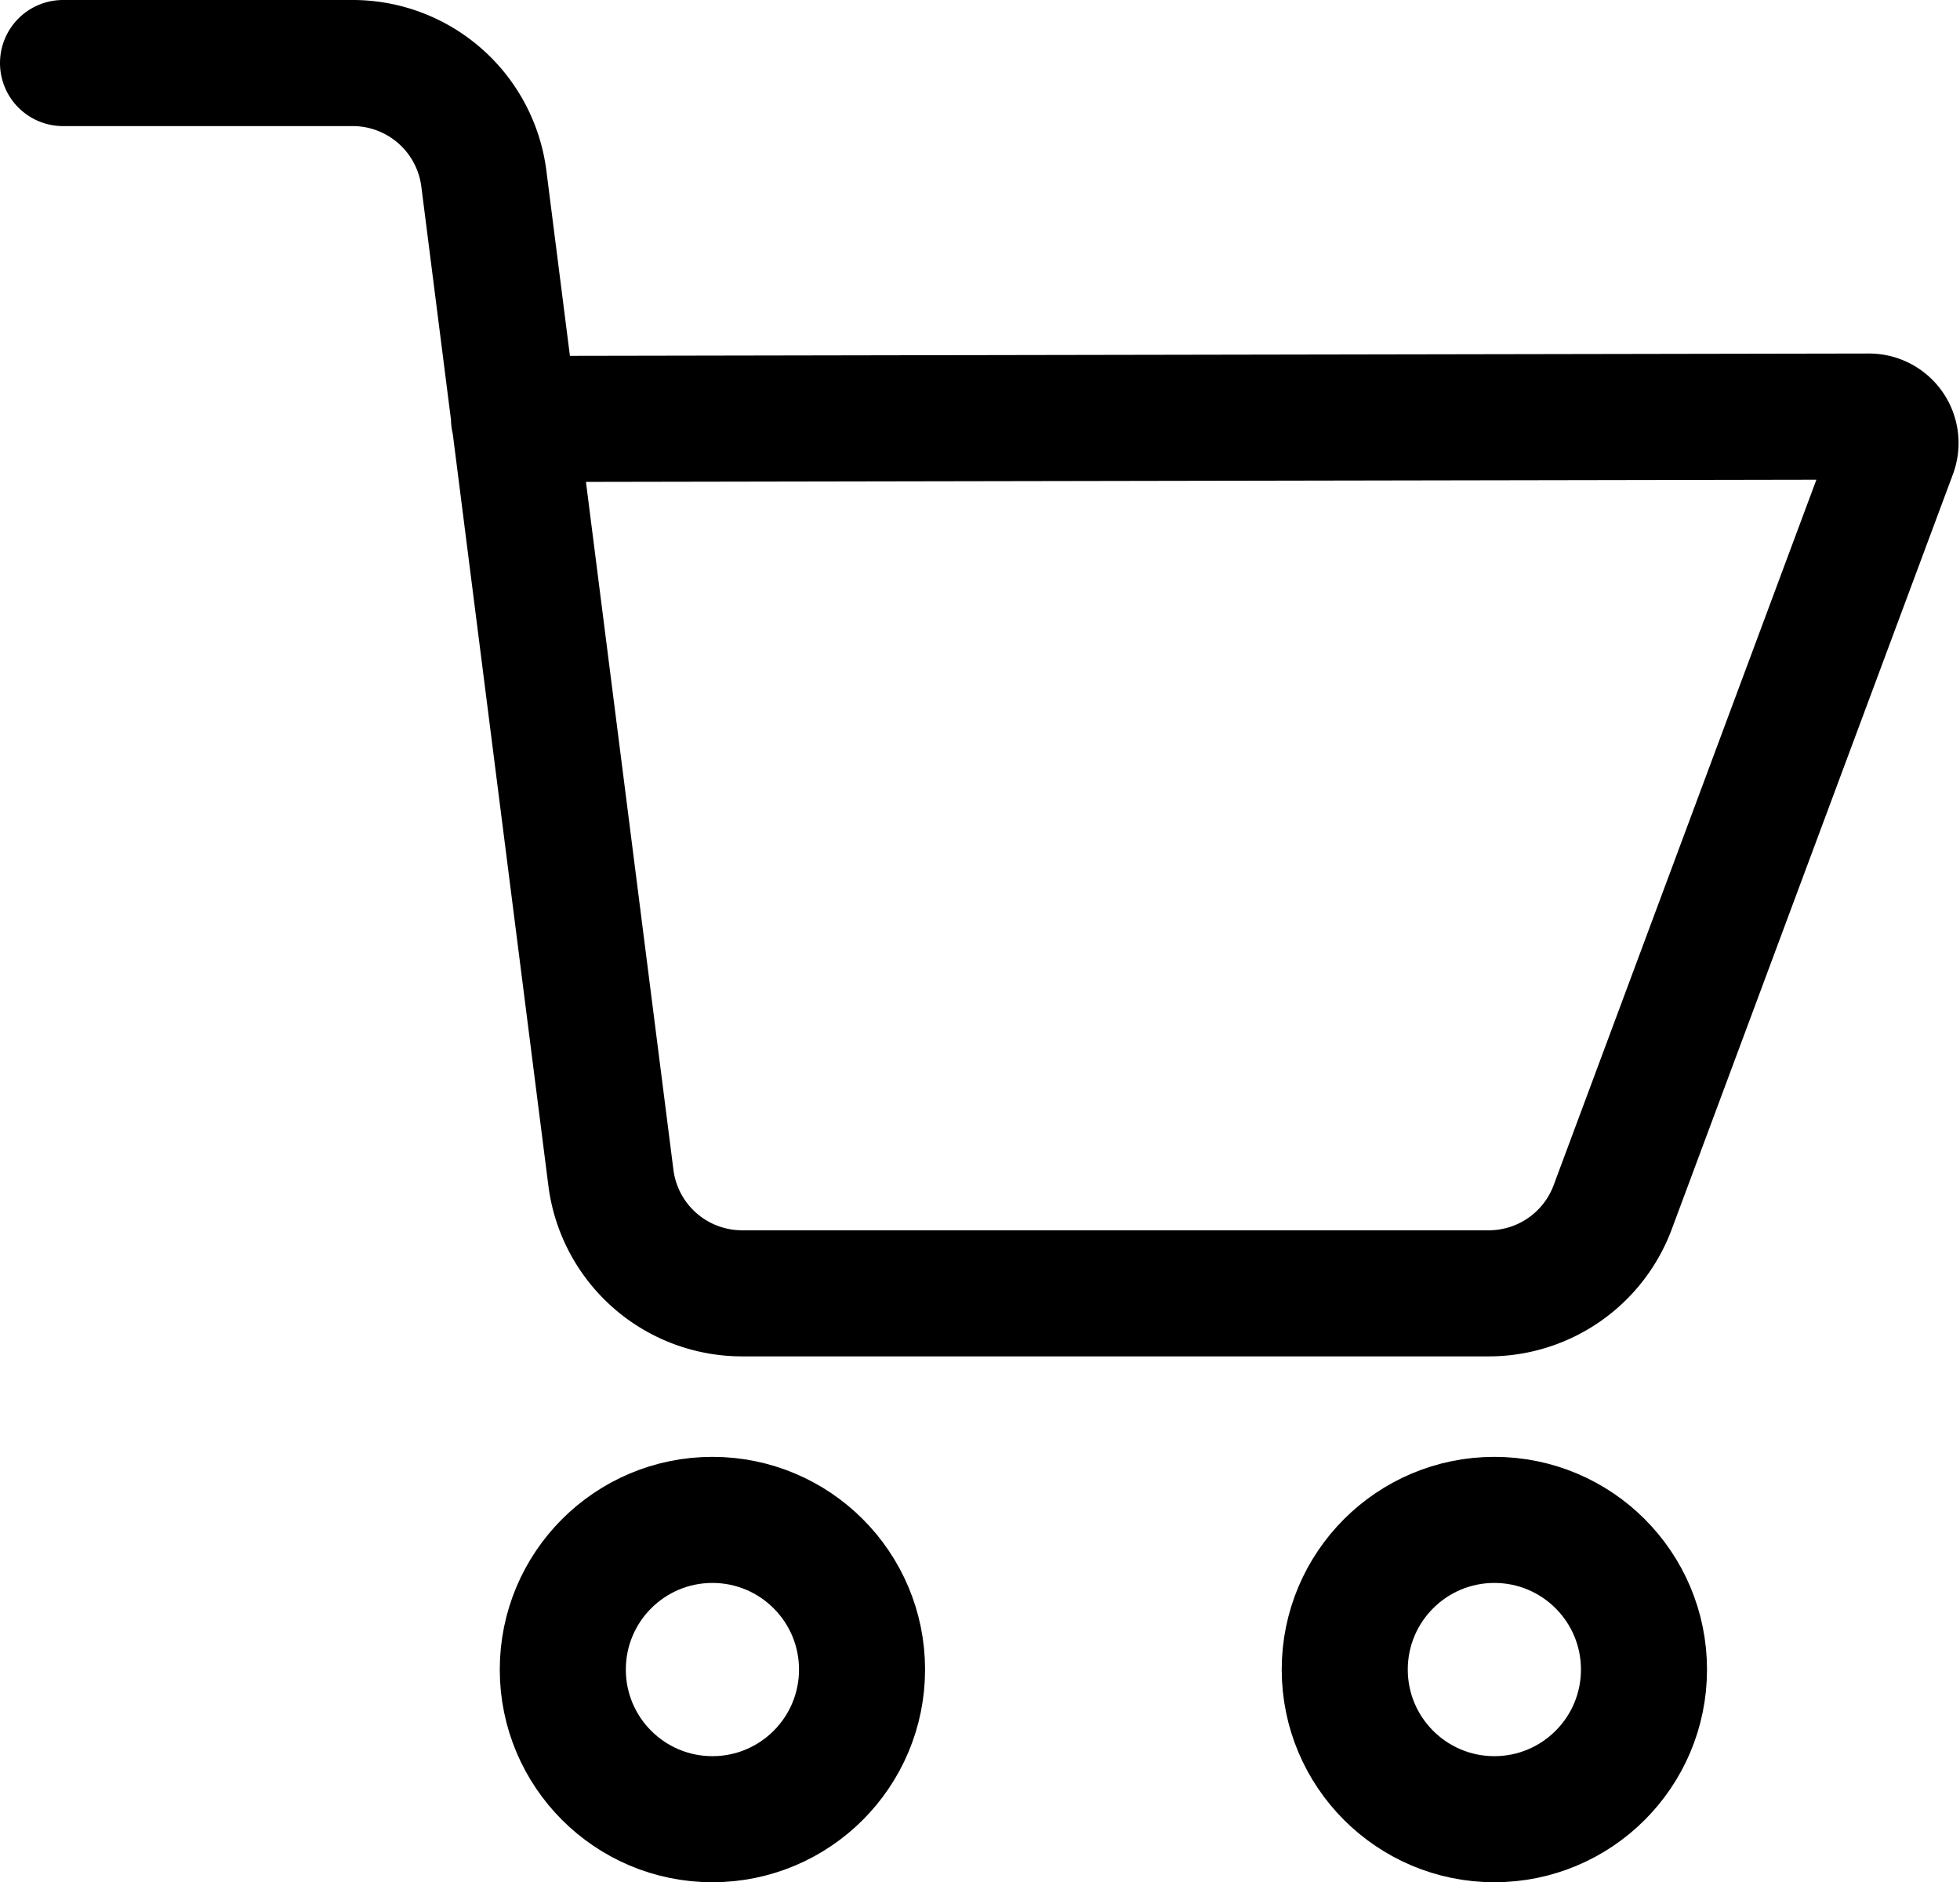
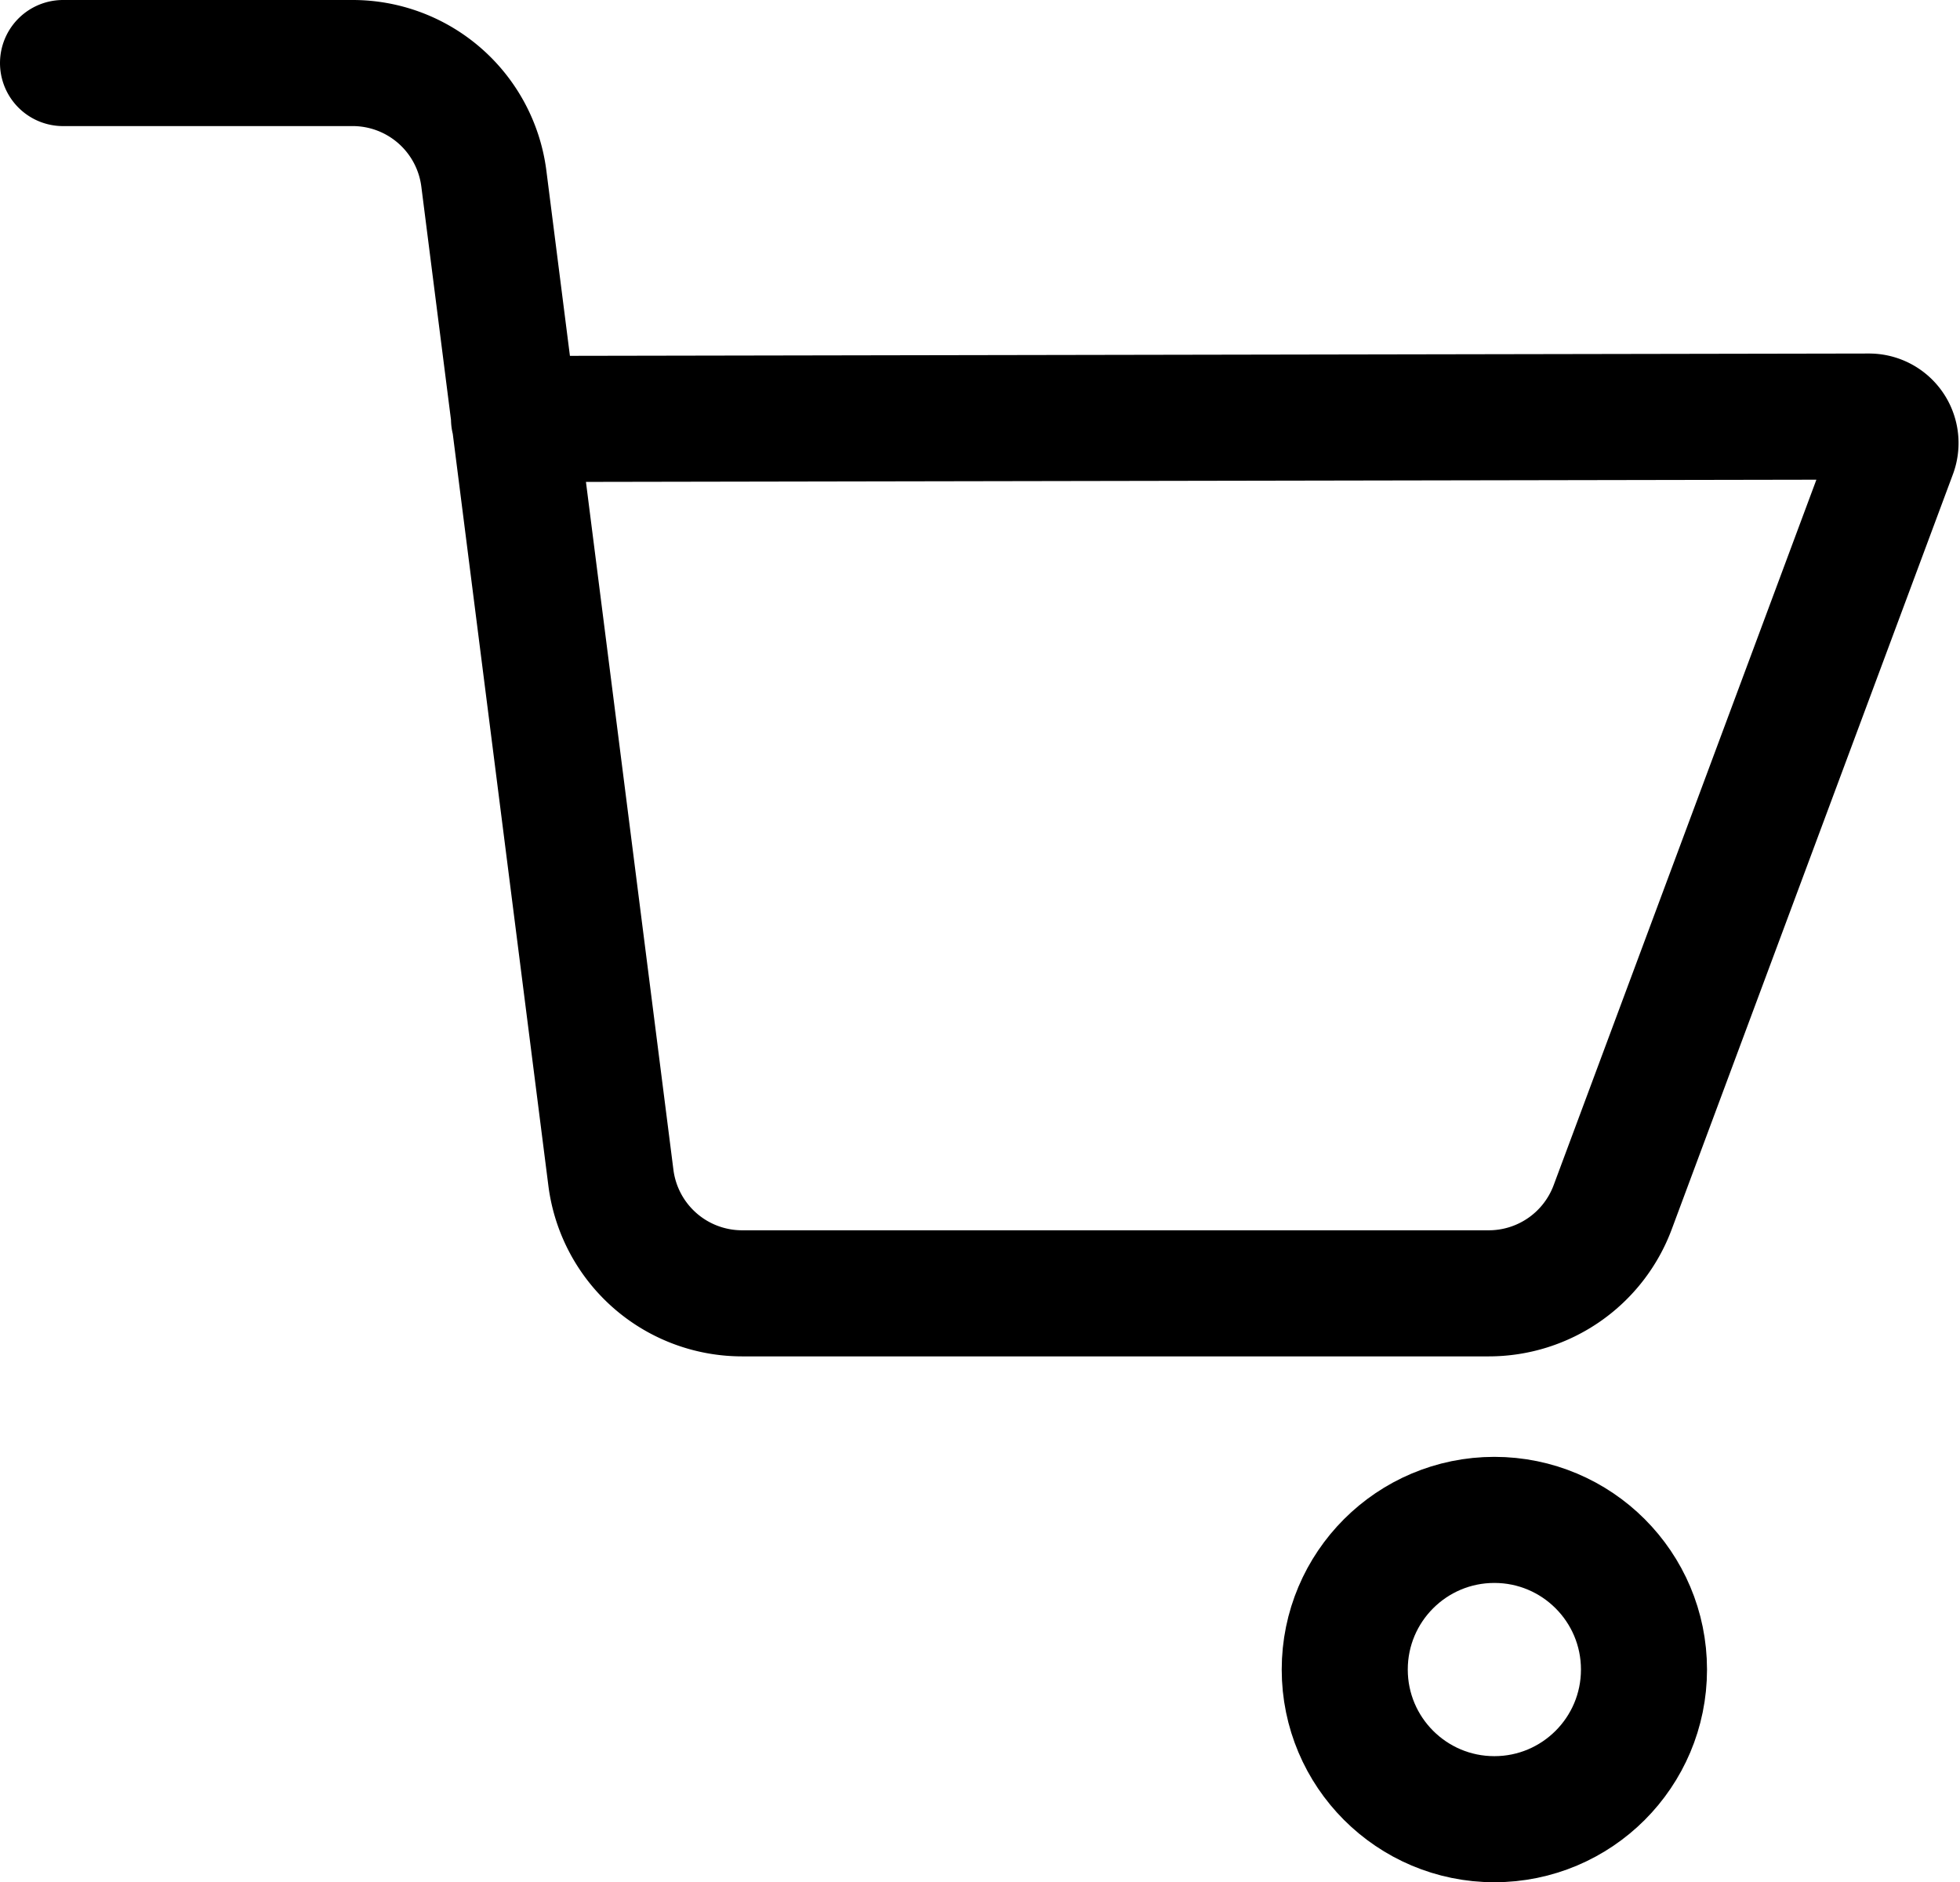
<svg xmlns="http://www.w3.org/2000/svg" width="20.213" height="19.407" viewBox="0 0 20.213 19.407">
  <g id="ic-ecommerce-cart-default" transform="translate(0.65 0.65)">
    <path id="Tracciato_134" data-name="Tracciato 134" d="M2.46,4.507H5.442A1.364,1.364,0,0,1,6.8,5.7L8.11,16a1.364,1.364,0,0,0,1.353,1.192h7.7a1.364,1.364,0,0,0,1.278-.887l2.9-7.785a.273.273,0,0,0-.256-.368L7.111,8.177" transform="translate(-2.46 -4.507)" fill="none" stroke="#000" stroke-linecap="round" stroke-width="1.3" />
    <circle id="Ellisse_44" data-name="Ellisse 44" cx="1.543" cy="1.543" r="1.543" transform="translate(13.218 15.021)" fill="none" stroke="#000" stroke-linecap="round" stroke-width="1.3" />
-     <circle id="Ellisse_45" data-name="Ellisse 45" cx="1.543" cy="1.543" r="1.543" transform="translate(5.154 15.021)" fill="none" stroke="#000" stroke-linecap="round" stroke-width="1.3" />
  </g>
</svg>